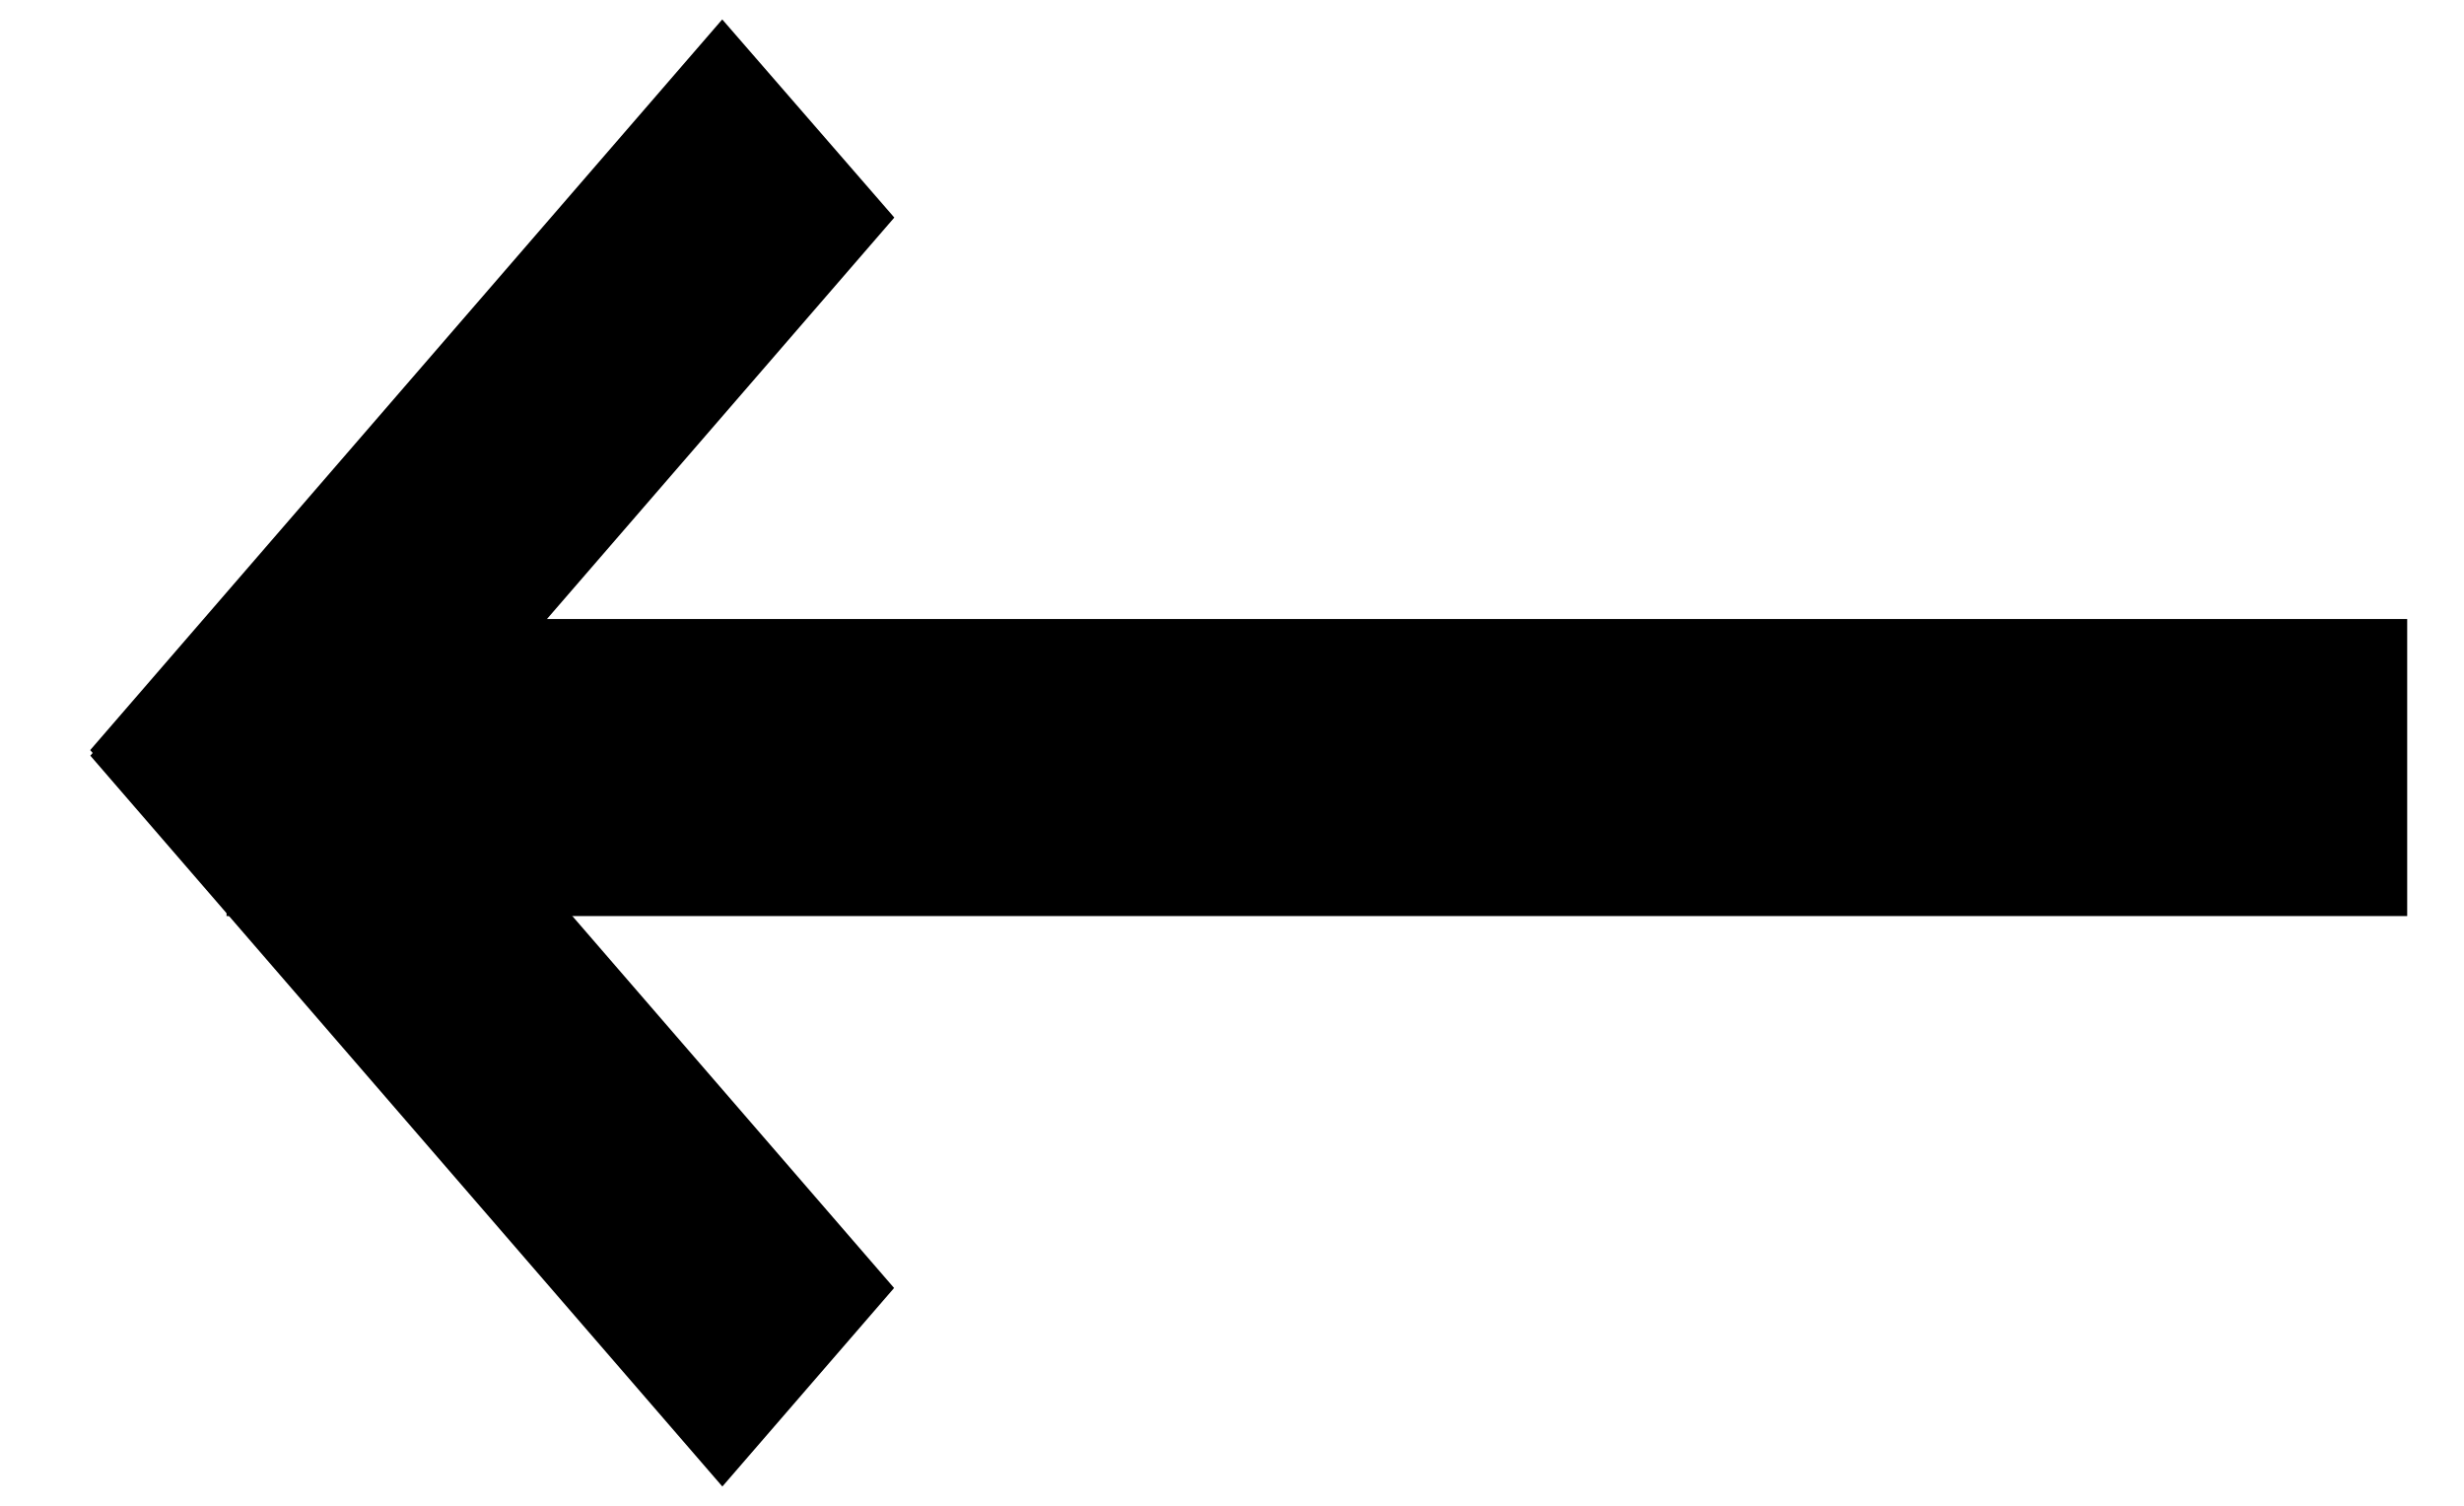
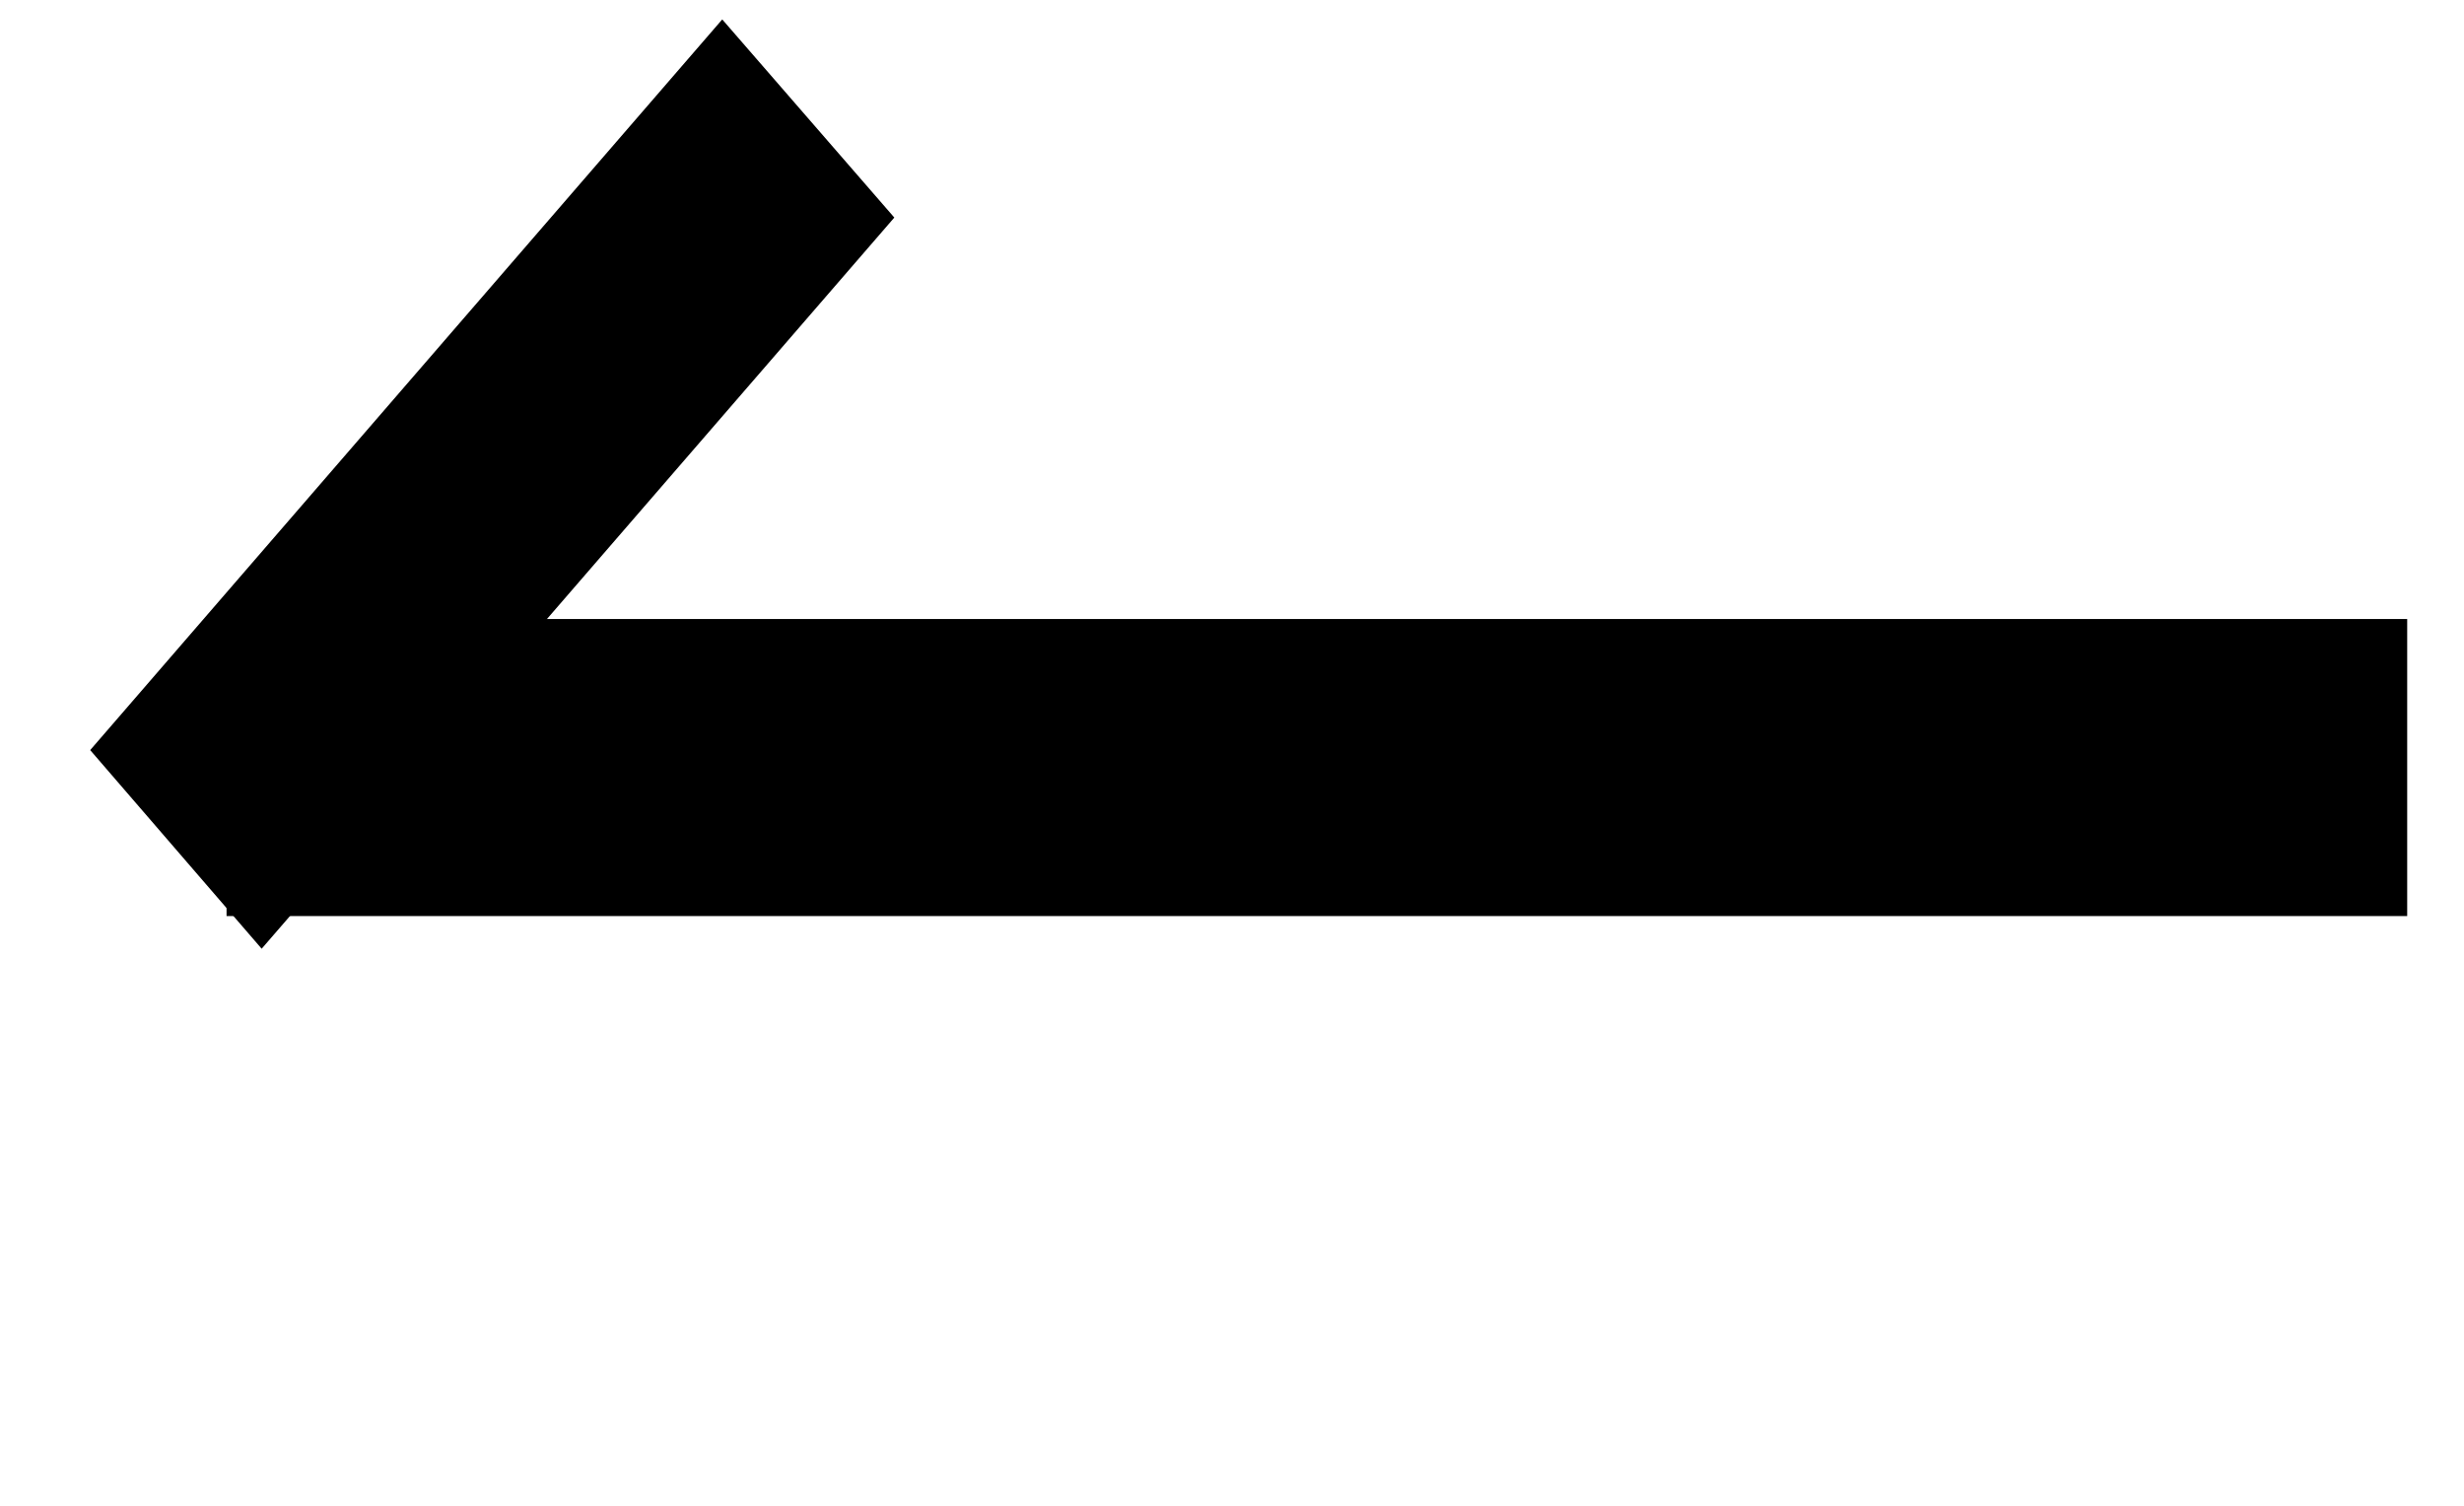
<svg xmlns="http://www.w3.org/2000/svg" width="18" height="11">
  <g fill="#000" fill-rule="evenodd" stroke="#000" stroke-width="1.17">
    <path d="M17 5.107H2.24v1H17z" />
    <path d="M5.277 1.035 1.432 5.48l.48.556L5.759 1.59z" />
-     <path d="M5.758 9.409 1.913 4.964l-.48.556 3.844 4.445z" />
  </g>
</svg>